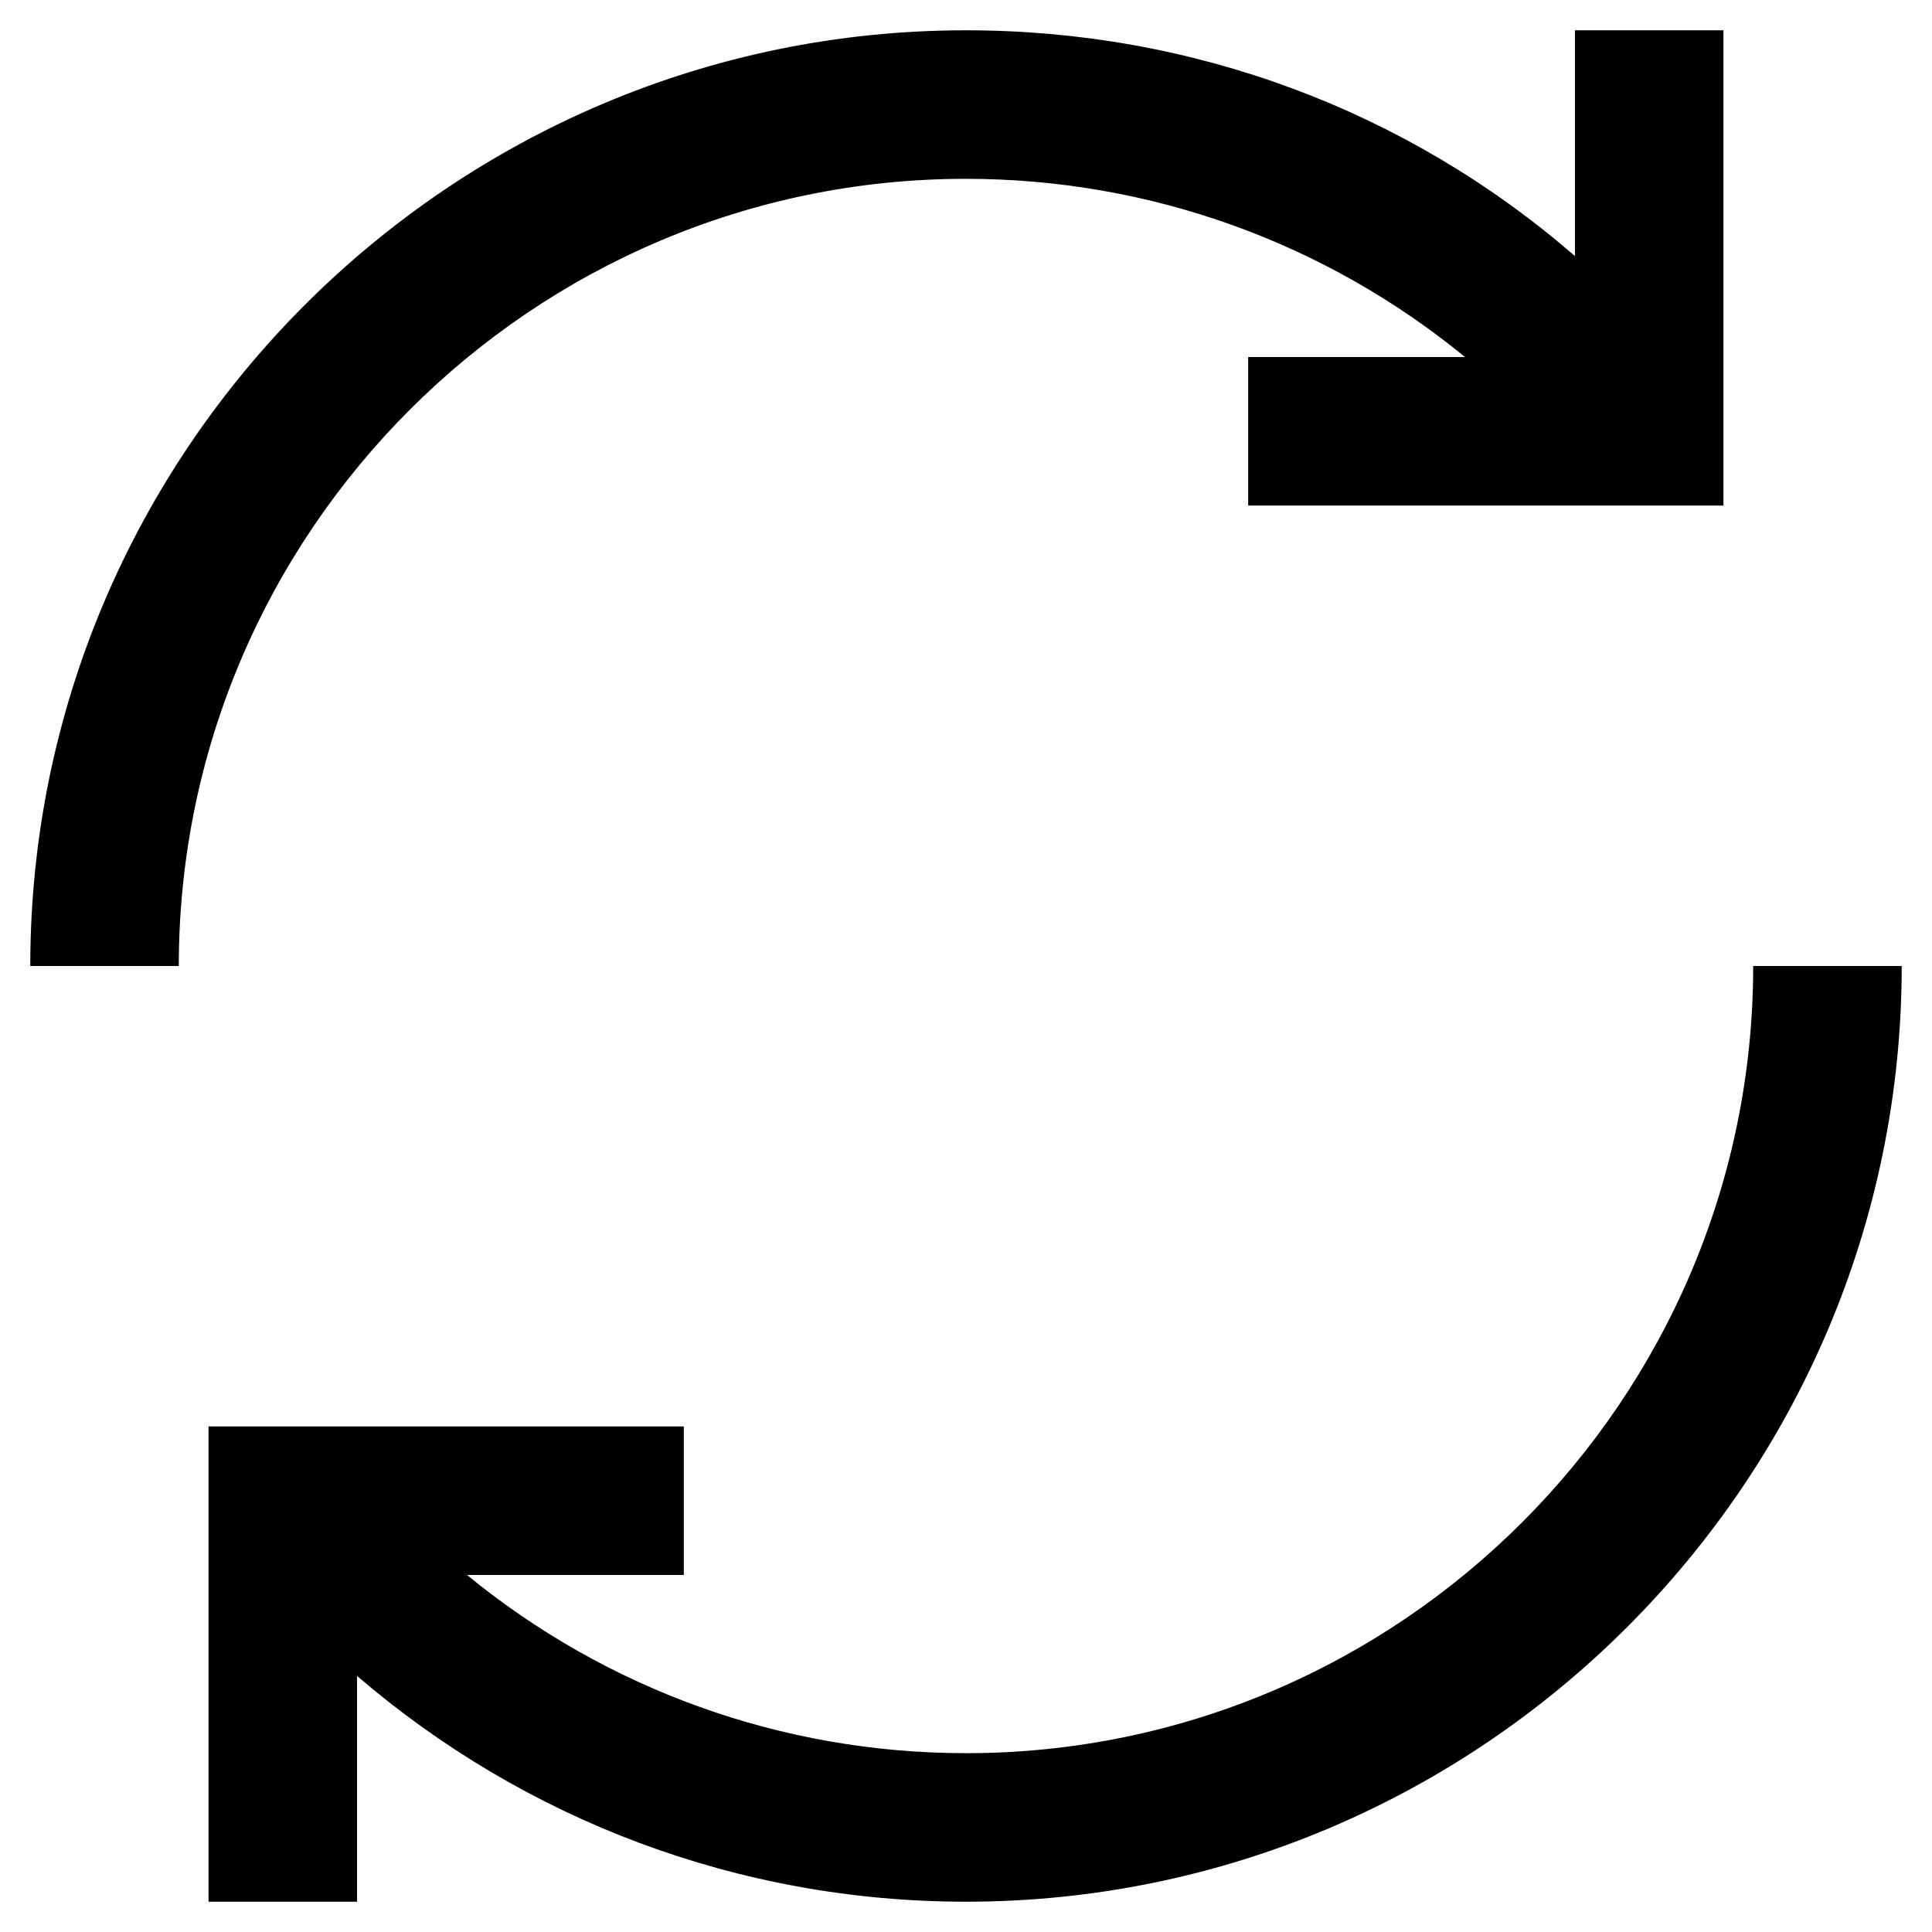
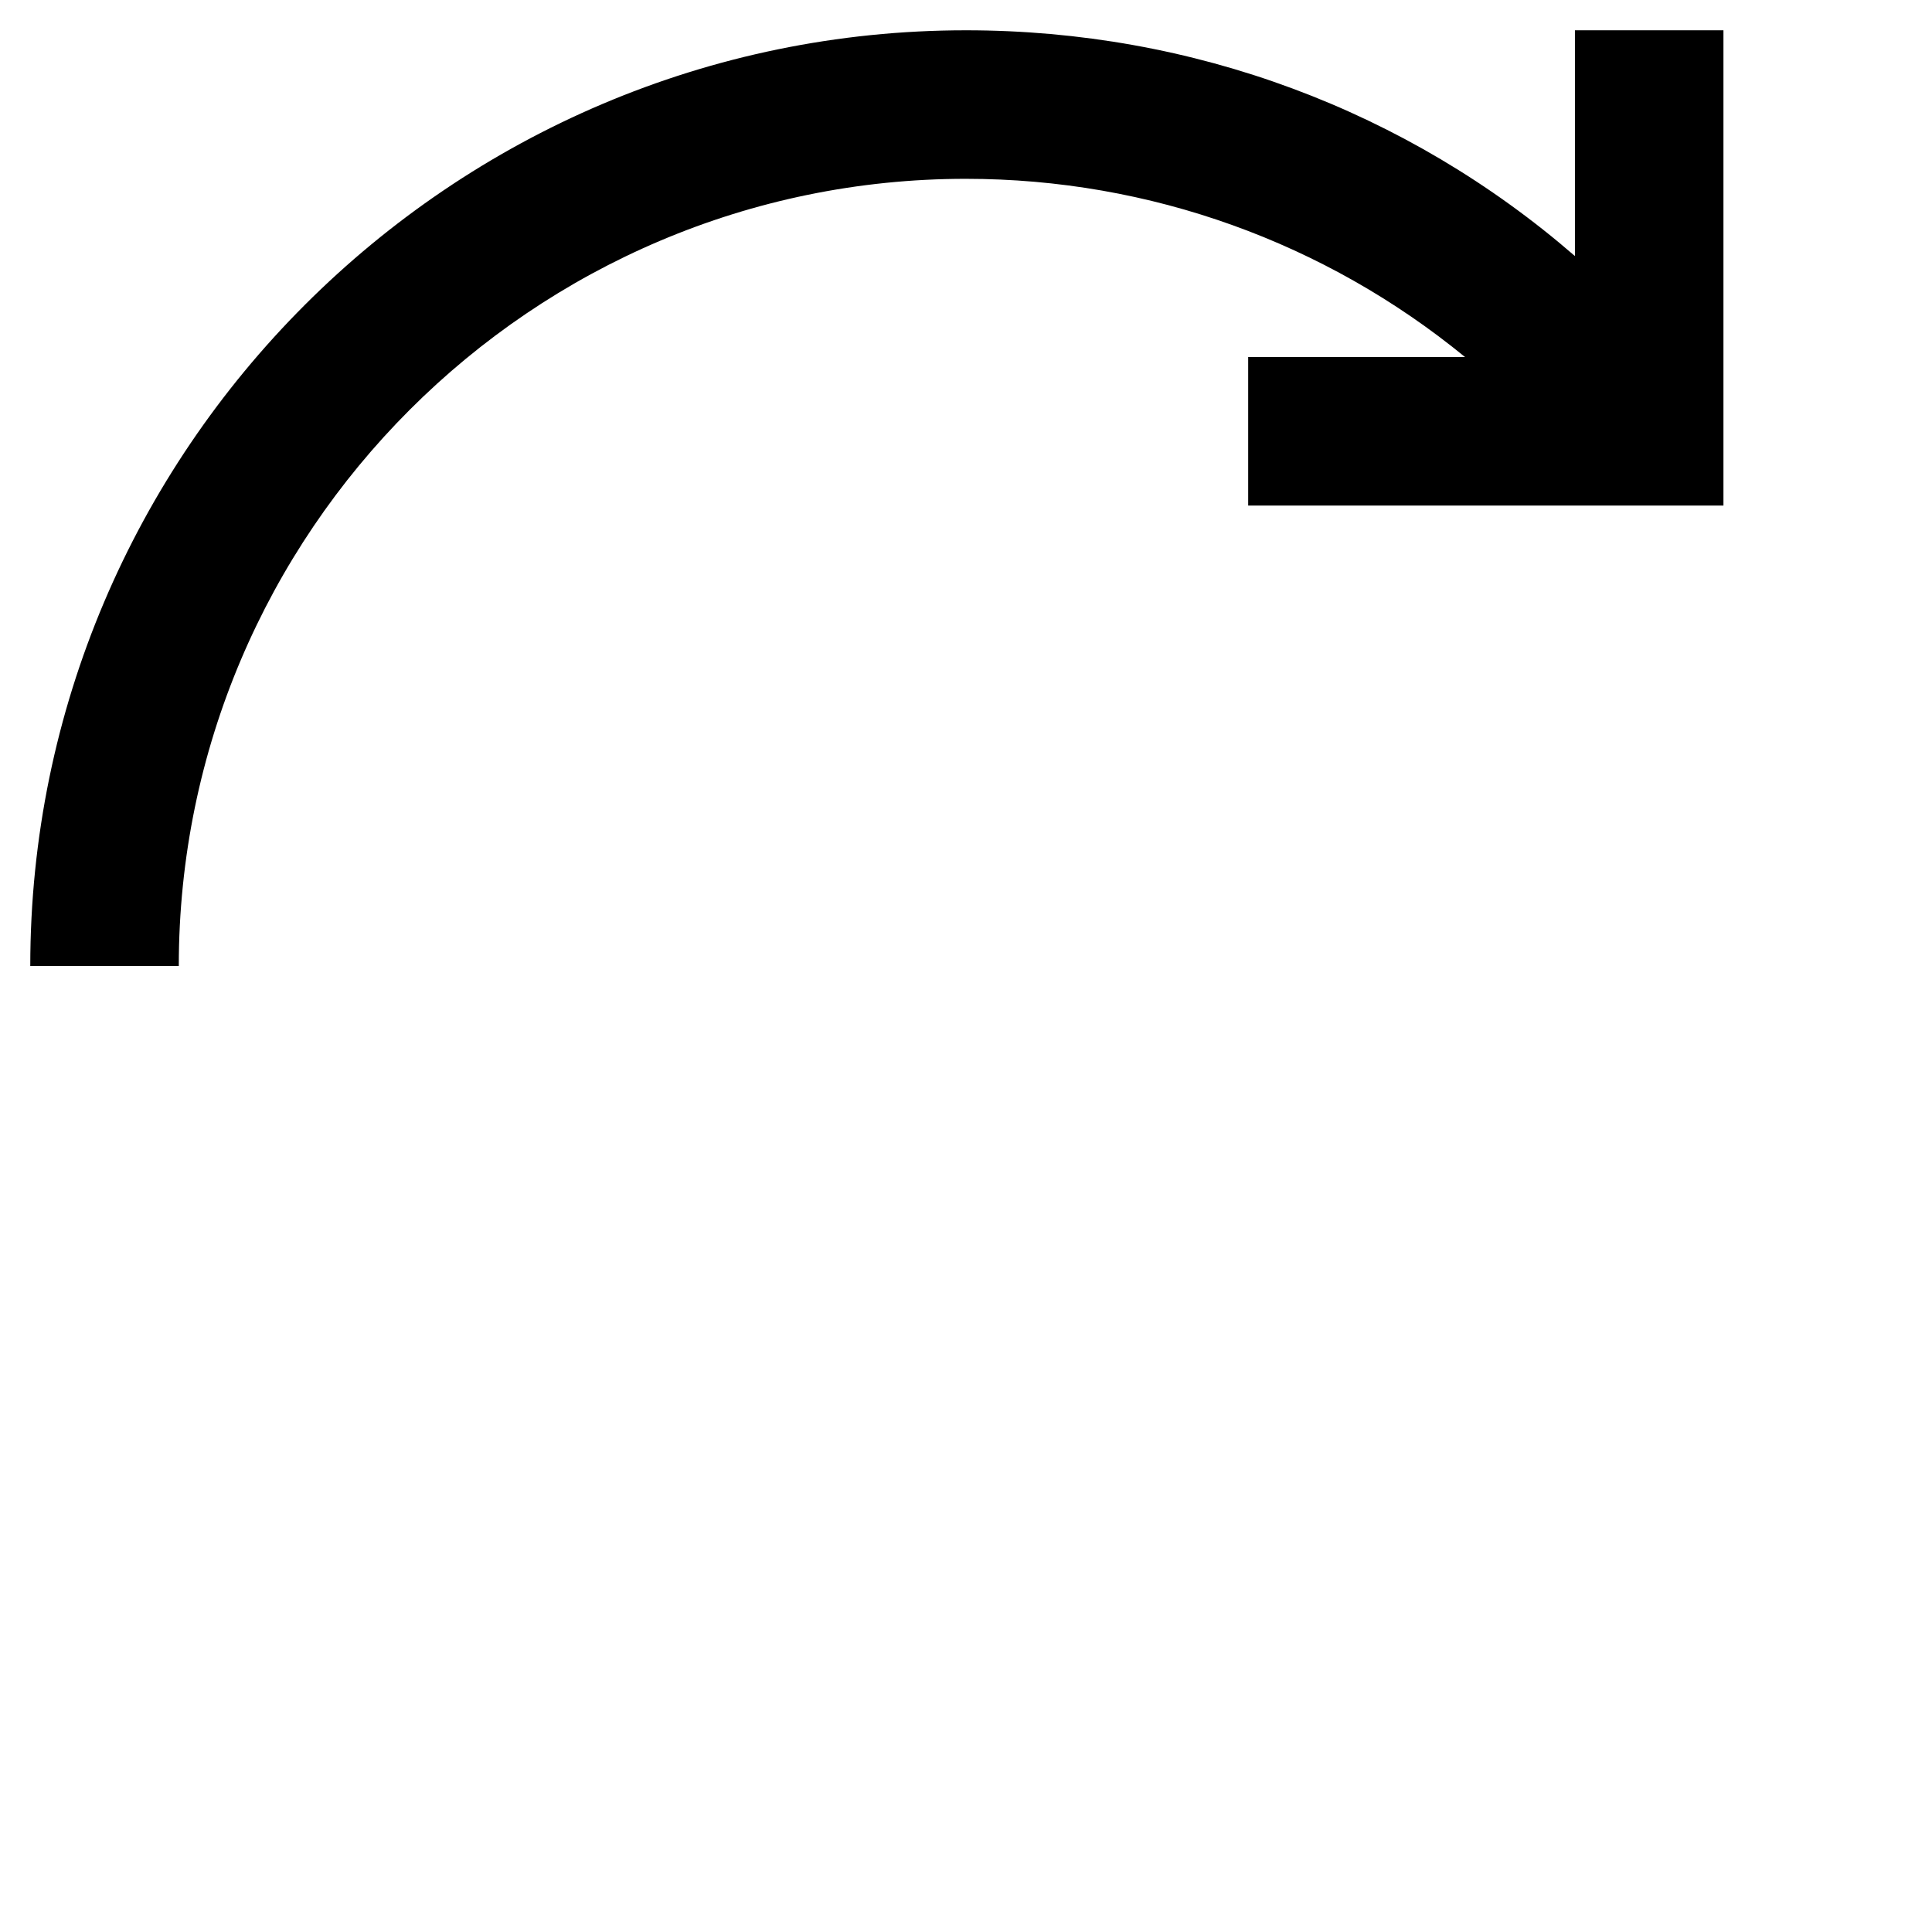
<svg xmlns="http://www.w3.org/2000/svg" fill="#000000" width="800px" height="800px" version="1.1" viewBox="144 144 512 512">
  <g>
    <path d="m400 191.39c48.805 0 95.25 16.926 132.25 47.23h-57.469v39.359h125.95v-125.95h-39.359v59.828c-44.477-38.574-101.16-59.828-161.38-59.828-136.58 0-247.97 111.39-247.97 247.97h39.359c0-114.93 93.676-208.61 208.61-208.61z" />
-     <path d="m400 608.61c-48.805 0-95.25-16.926-132.25-47.23h57.465v-39.359h-125.95v125.95h39.359v-59.828c44.477 38.18 101.16 59.828 161.38 59.828 136.58 0 247.97-111.39 247.97-247.97h-39.359c0 114.93-93.676 208.61-208.61 208.61z" />
  </g>
</svg>